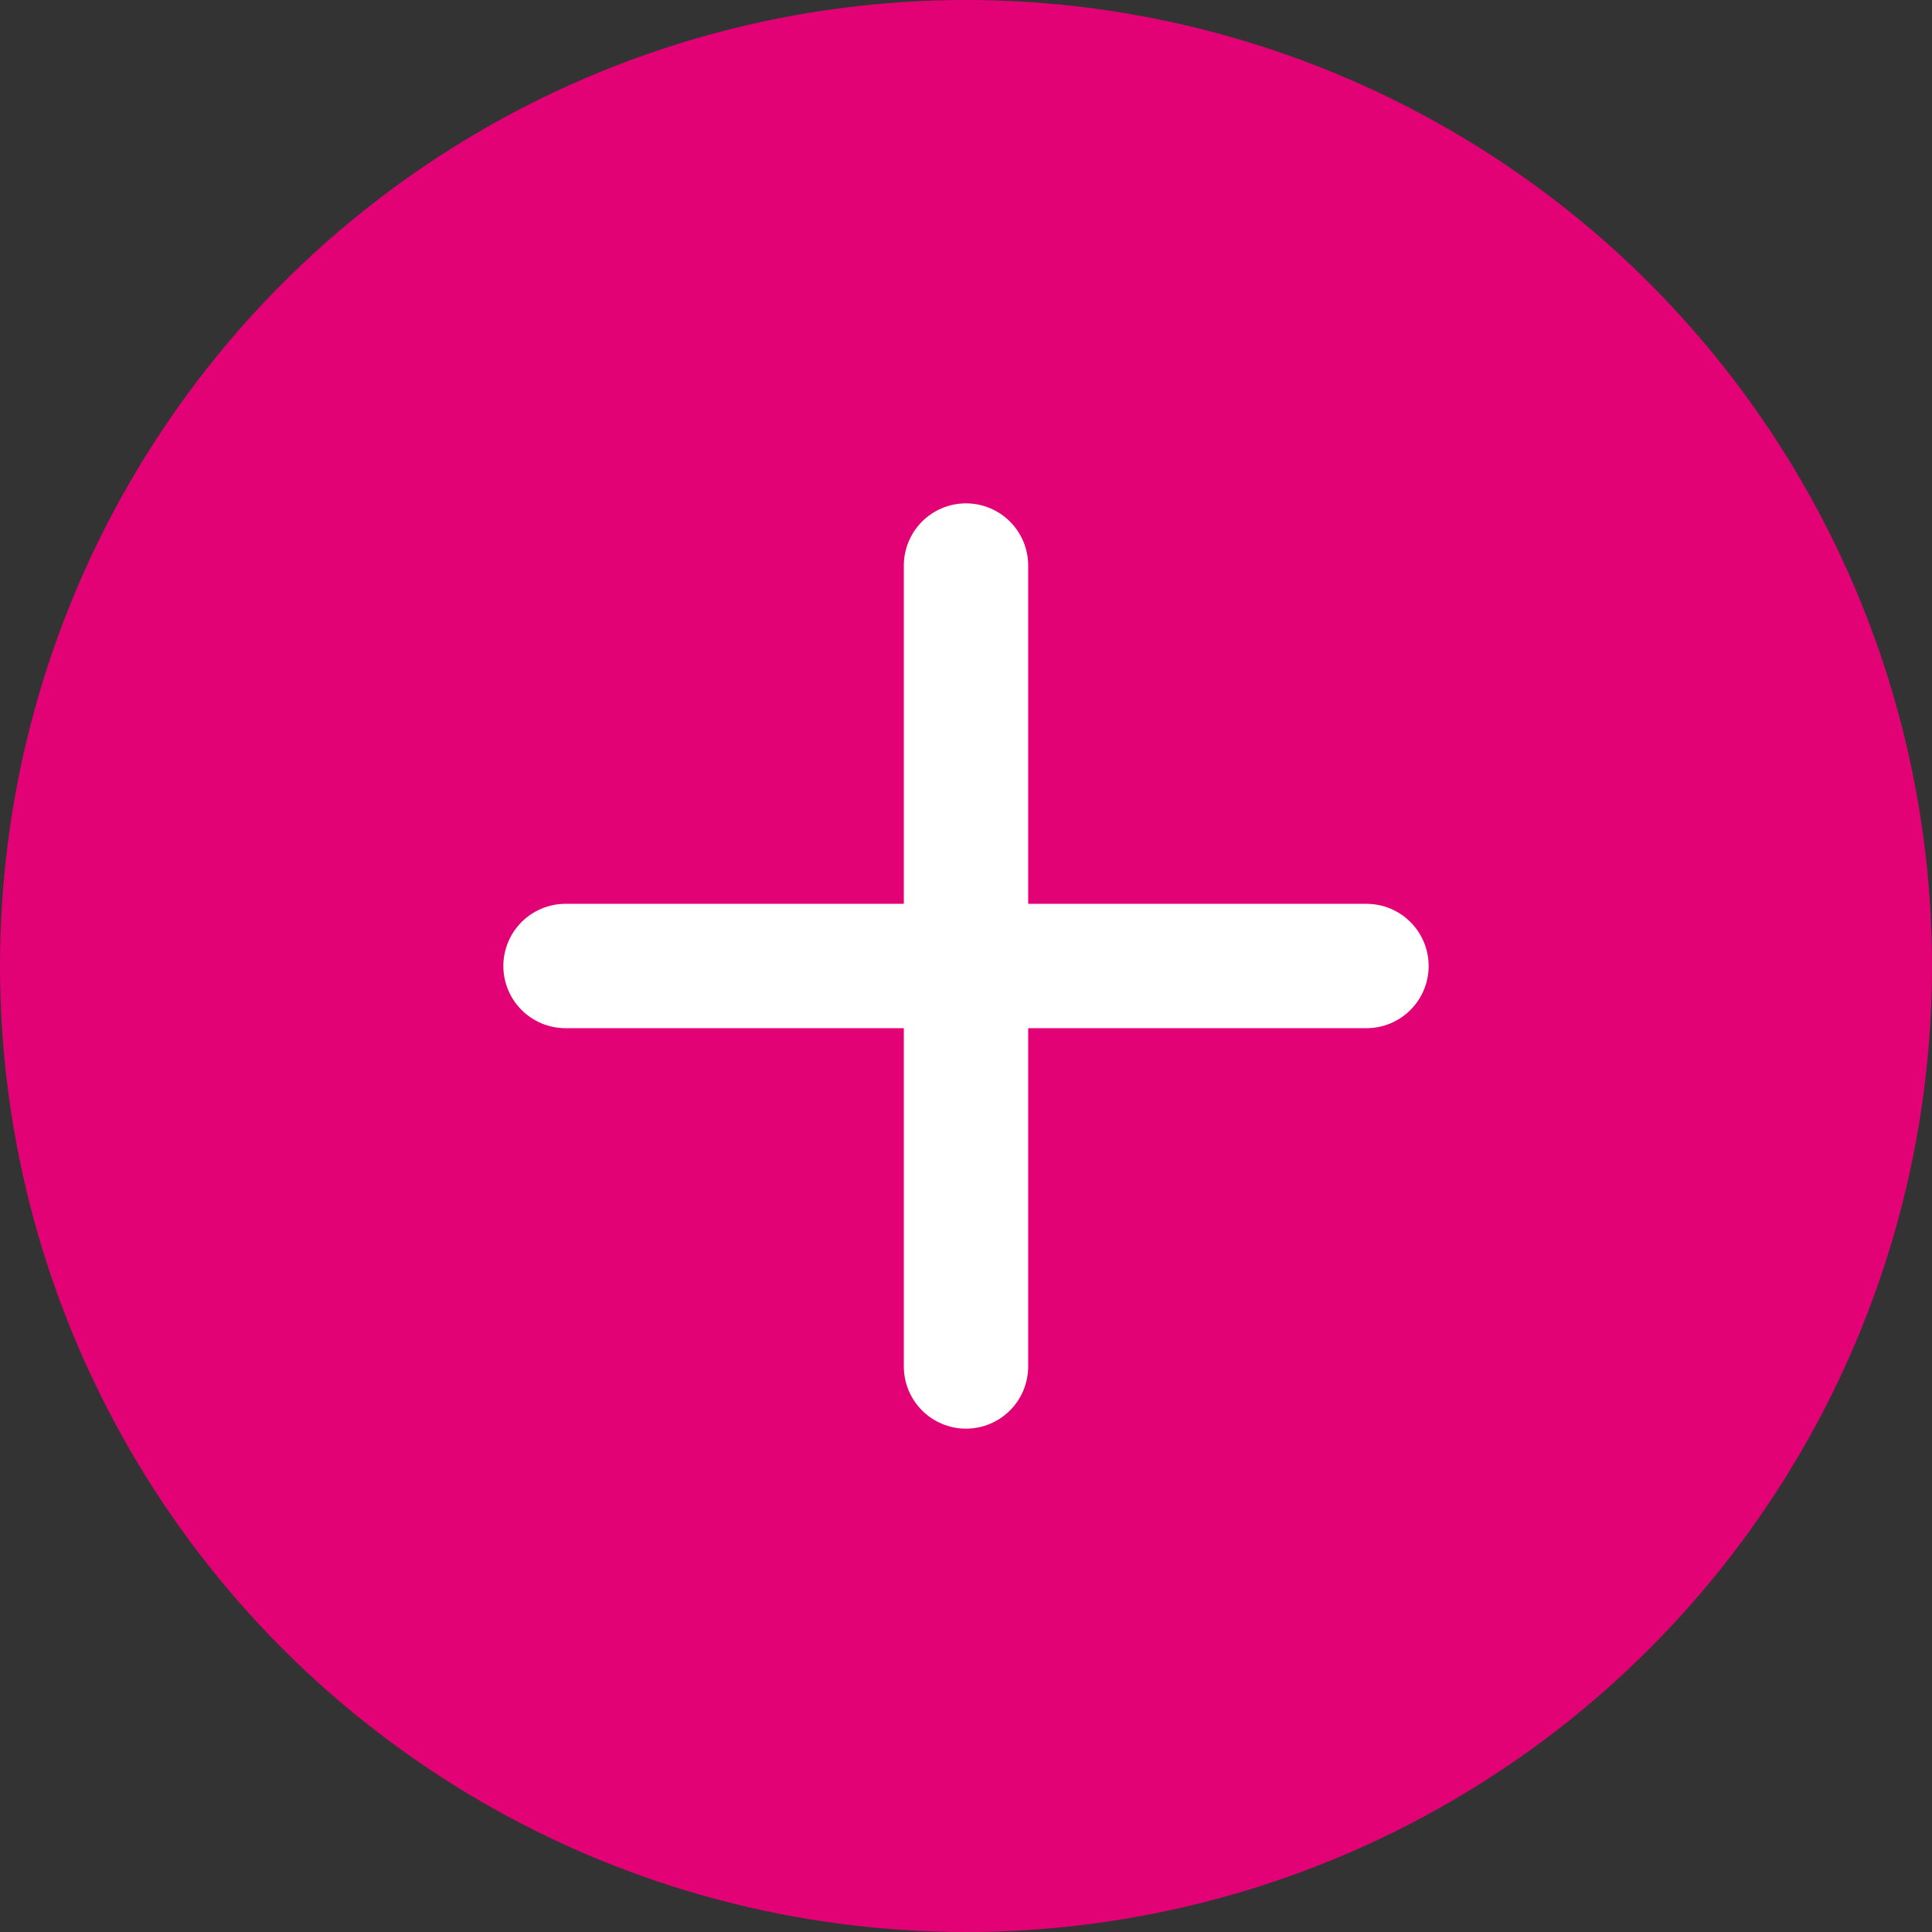
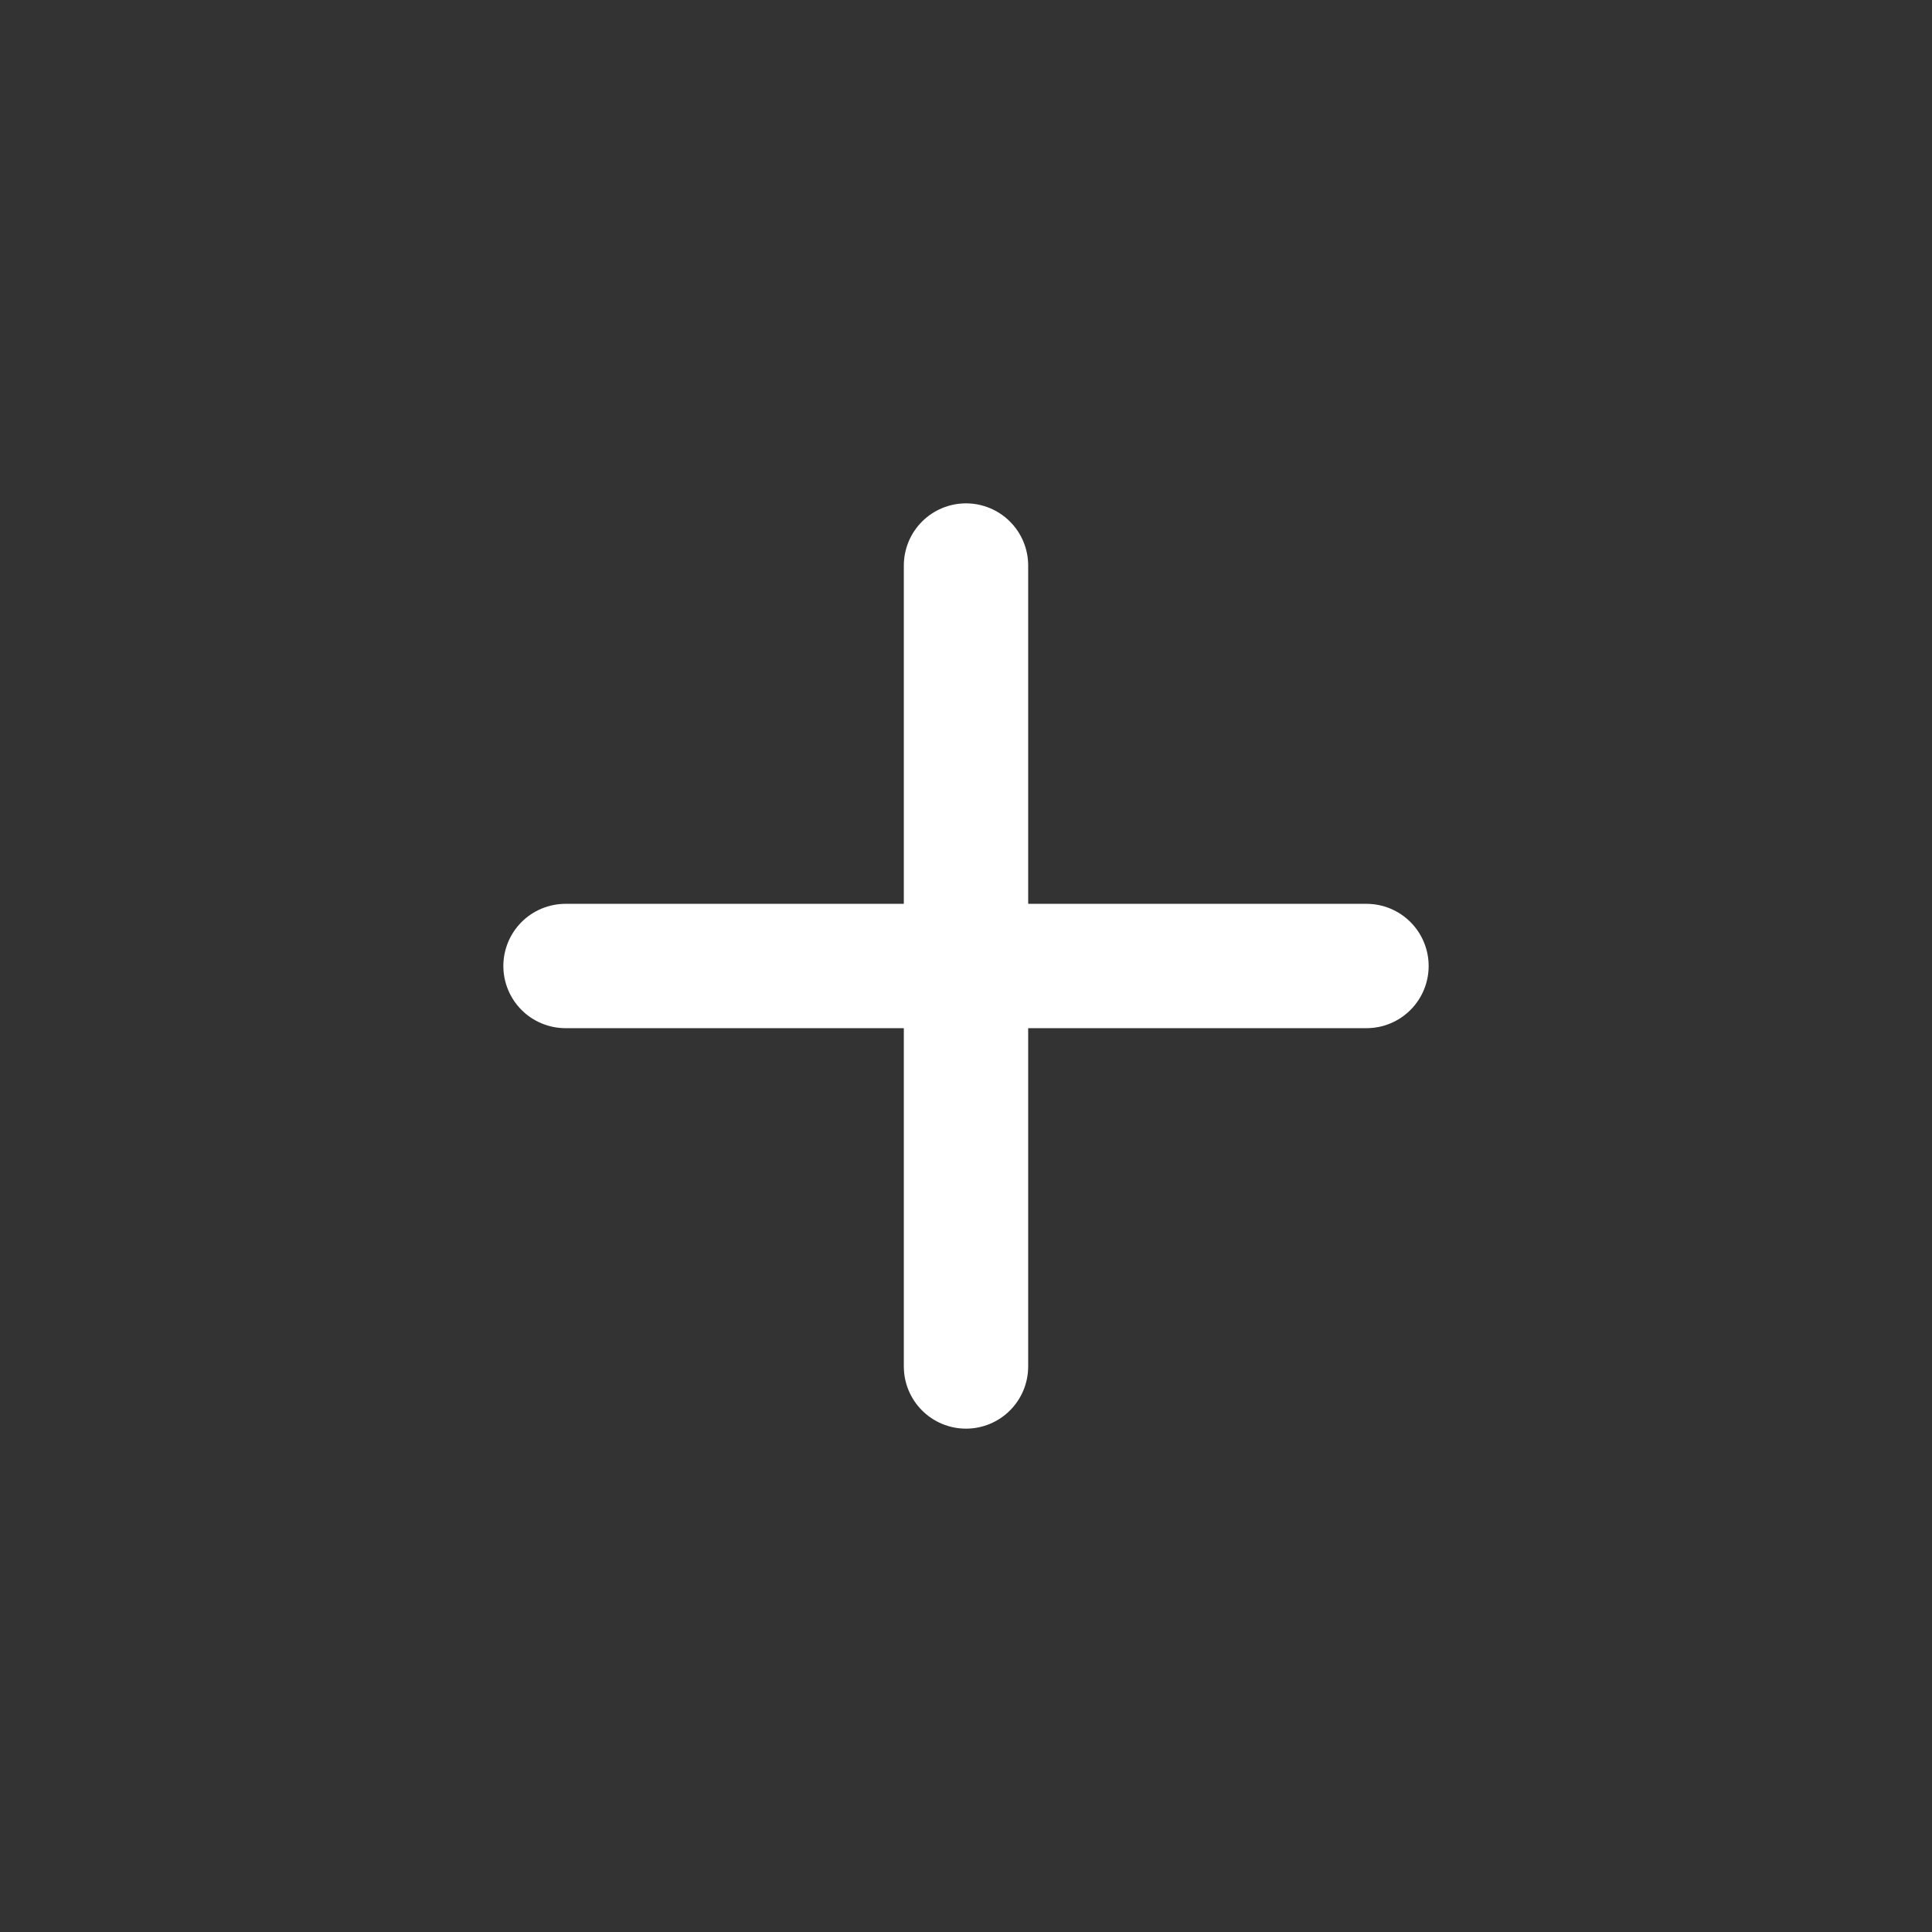
<svg xmlns="http://www.w3.org/2000/svg" width="23.306" height="23.306" viewBox="0 0 23.306 23.306">
  <rect x="0" y="0" width="23.306" height="23.306" fill="#333333" stroke="none" />
  <g id="_" data-name="(+)" transform="translate(6.822 6.822)">
-     <circle id="Ellipse_271" data-name="Ellipse 271" cx="10.903" cy="10.903" r="10.903" transform="translate(-6.072 -6.072)" stroke-width="1.5" stroke="#e30276" stroke-linecap="round" stroke-linejoin="round" stroke-miterlimit="10" fill="#e30276" />
    <line id="Ligne_71" data-name="Ligne 71" x2="9.662" transform="translate(0 4.831)" fill="none" stroke="#fff" stroke-linecap="round" stroke-linejoin="round" stroke-miterlimit="10" stroke-width="1.5" />
    <line id="Ligne_72" data-name="Ligne 72" y2="9.662" transform="translate(4.831)" fill="none" stroke="#fff" stroke-linecap="round" stroke-linejoin="round" stroke-miterlimit="10" stroke-width="1.5" />
  </g>
</svg>